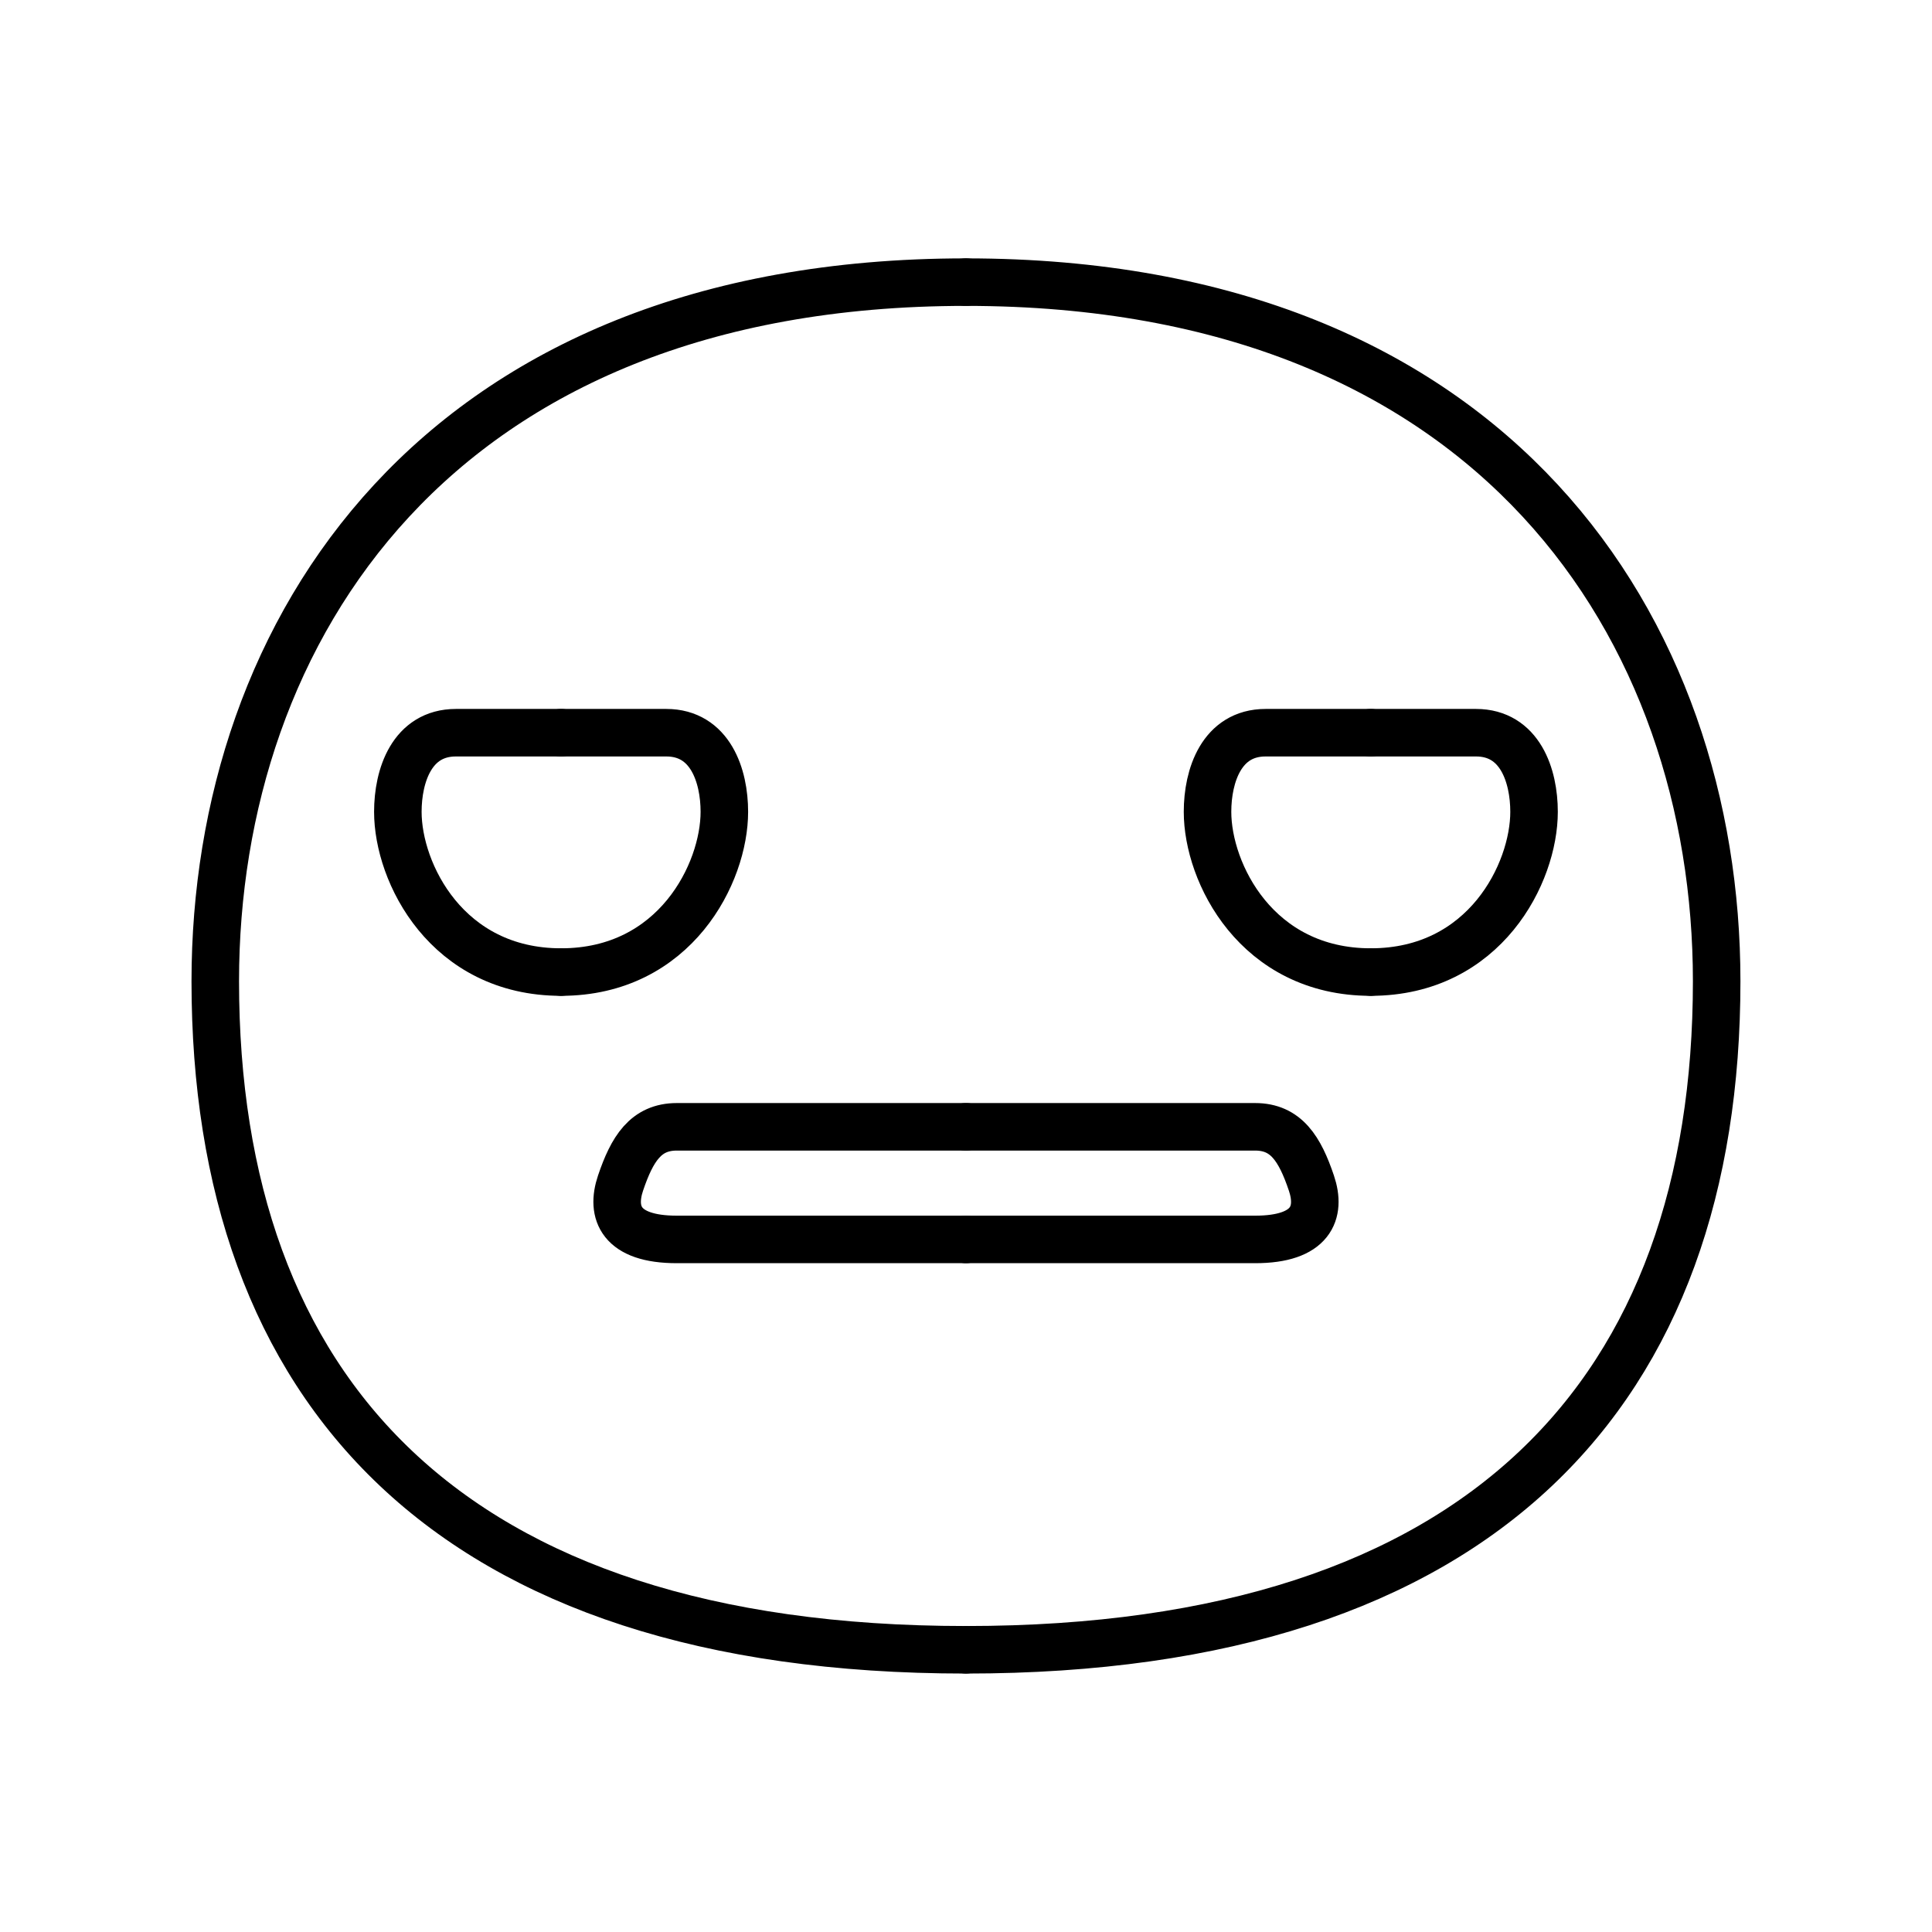
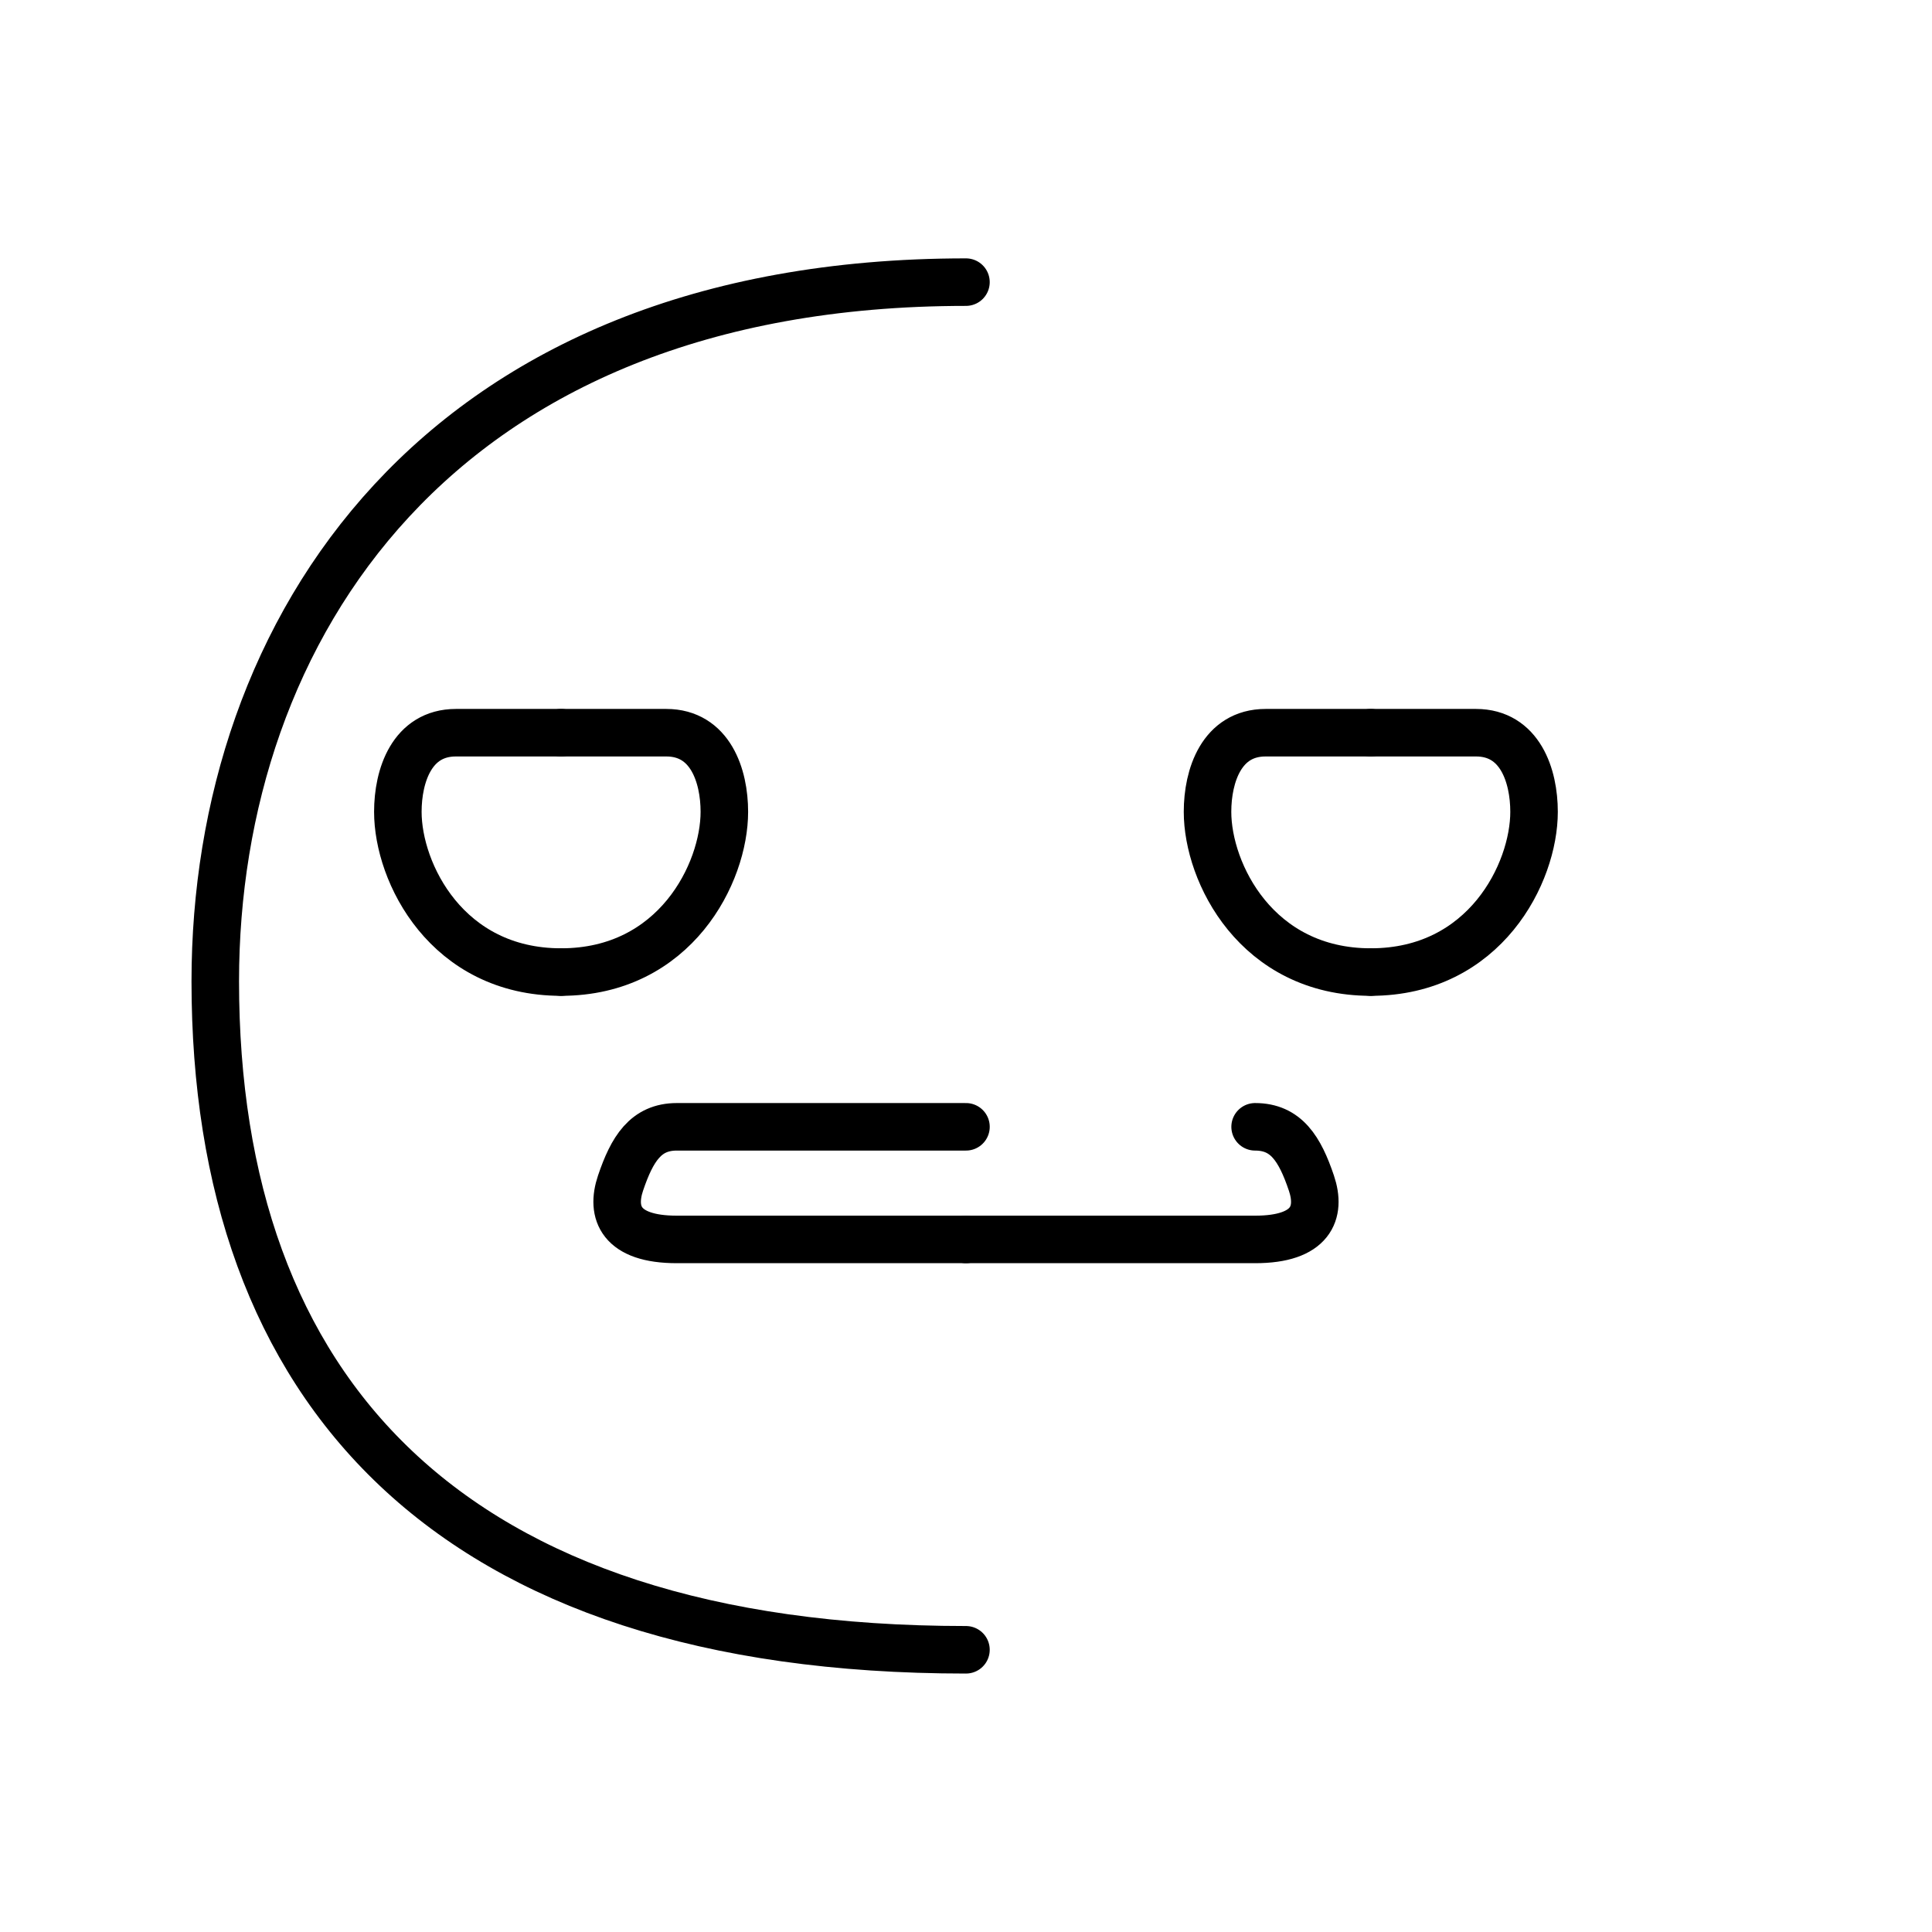
<svg xmlns="http://www.w3.org/2000/svg" width="800px" height="800px" version="1.1" viewBox="144 144 512 512">
  <defs>
    <clipPath id="h">
      <path d="m148.09 160h322.91v420h-322.91z" />
    </clipPath>
    <clipPath id="g">
      <path d="m148.09 160h366.91v420h-366.91z" />
    </clipPath>
    <clipPath id="f">
      <path d="m285 160h366.9v420h-366.9z" />
    </clipPath>
    <clipPath id="e">
      <path d="m329 160h322.9v420h-322.9z" />
    </clipPath>
    <clipPath id="d">
      <path d="m148.09 264h430.91v387h-430.91z" />
    </clipPath>
    <clipPath id="c">
      <path d="m221 264h430.9v387h-430.9z" />
    </clipPath>
    <clipPath id="b">
      <path d="m148.09 148.09h430.91v503.81h-430.91z" />
    </clipPath>
    <clipPath id="a">
-       <path d="m221 148.09h430.9v503.81h-430.9z" />
-     </clipPath>
+       </clipPath>
  </defs>
  <g>
    <g clip-path="url(#h)">
      <path transform="matrix(5.038 0 0 5.038 148.09 148.09)" d="m28.704 37.73h-5.533c-2.318 0-3.055 2.265-3.055 4.162 0 3.212 2.58 8.429 8.588 8.429" fill="none" stroke="#000000" stroke-linecap="round" stroke-miterlimit="10" stroke-width="2.5" />
    </g>
    <g clip-path="url(#g)">
      <path transform="matrix(5.038 0 0 5.038 148.09 148.09)" d="m28.704 37.73h5.532c2.316 0 3.055 2.265 3.055 4.162 0 3.212-2.581 8.429-8.587 8.429" fill="none" stroke="#000000" stroke-linecap="round" stroke-miterlimit="10" stroke-width="2.5" />
    </g>
    <g clip-path="url(#f)">
      <path transform="matrix(5.038 0 0 5.038 148.09 148.09)" d="m71.295 37.73h-5.533c-2.316 0-3.055 2.265-3.055 4.162 0 3.212 2.584 8.429 8.588 8.429" fill="none" stroke="#000000" stroke-linecap="round" stroke-miterlimit="10" stroke-width="2.5" />
    </g>
    <g clip-path="url(#e)">
      <path transform="matrix(5.038 0 0 5.038 148.09 148.09)" d="m71.295 37.73h5.533c2.318 0 3.055 2.265 3.055 4.162 0 3.212-2.58 8.429-8.588 8.429" fill="none" stroke="#000000" stroke-linecap="round" stroke-miterlimit="10" stroke-width="2.5" />
    </g>
    <g clip-path="url(#d)">
      <path transform="matrix(5.038 0 0 5.038 148.09 148.09)" d="m50.001 64.385h-15.21c-2.961 0-3.484-1.412-2.961-2.963 0.608-1.799 1.326-2.961 2.961-2.961h15.21" fill="none" stroke="#000000" stroke-linecap="round" stroke-miterlimit="10" stroke-width="2.5" />
    </g>
    <g clip-path="url(#c)">
-       <path transform="matrix(5.038 0 0 5.038 148.09 148.09)" d="m50.001 64.385h15.209c2.961 0 3.486-1.412 2.961-2.963-0.607-1.799-1.326-2.961-2.961-2.961h-15.209" fill="none" stroke="#000000" stroke-linecap="round" stroke-miterlimit="10" stroke-width="2.5" />
+       <path transform="matrix(5.038 0 0 5.038 148.09 148.09)" d="m50.001 64.385h15.209c2.961 0 3.486-1.412 2.961-2.963-0.607-1.799-1.326-2.961-2.961-2.961" fill="none" stroke="#000000" stroke-linecap="round" stroke-miterlimit="10" stroke-width="2.5" />
    </g>
    <g clip-path="url(#b)">
      <path transform="matrix(5.038 0 0 5.038 148.09 148.09)" d="m50 85.971c-27.271 0-39.488-13.697-39.488-35.169 0-18.386 11.598-36.773 39.488-36.773" fill="none" stroke="#000000" stroke-linecap="round" stroke-miterlimit="10" stroke-width="2.5" />
    </g>
    <g clip-path="url(#a)">
-       <path transform="matrix(5.038 0 0 5.038 148.09 148.09)" d="m50 85.971c27.272 0 39.489-13.697 39.489-35.169 0-18.386-11.6-36.773-39.489-36.773" fill="none" stroke="#000000" stroke-linecap="round" stroke-miterlimit="10" stroke-width="2.5" />
-     </g>
+       </g>
  </g>
</svg>